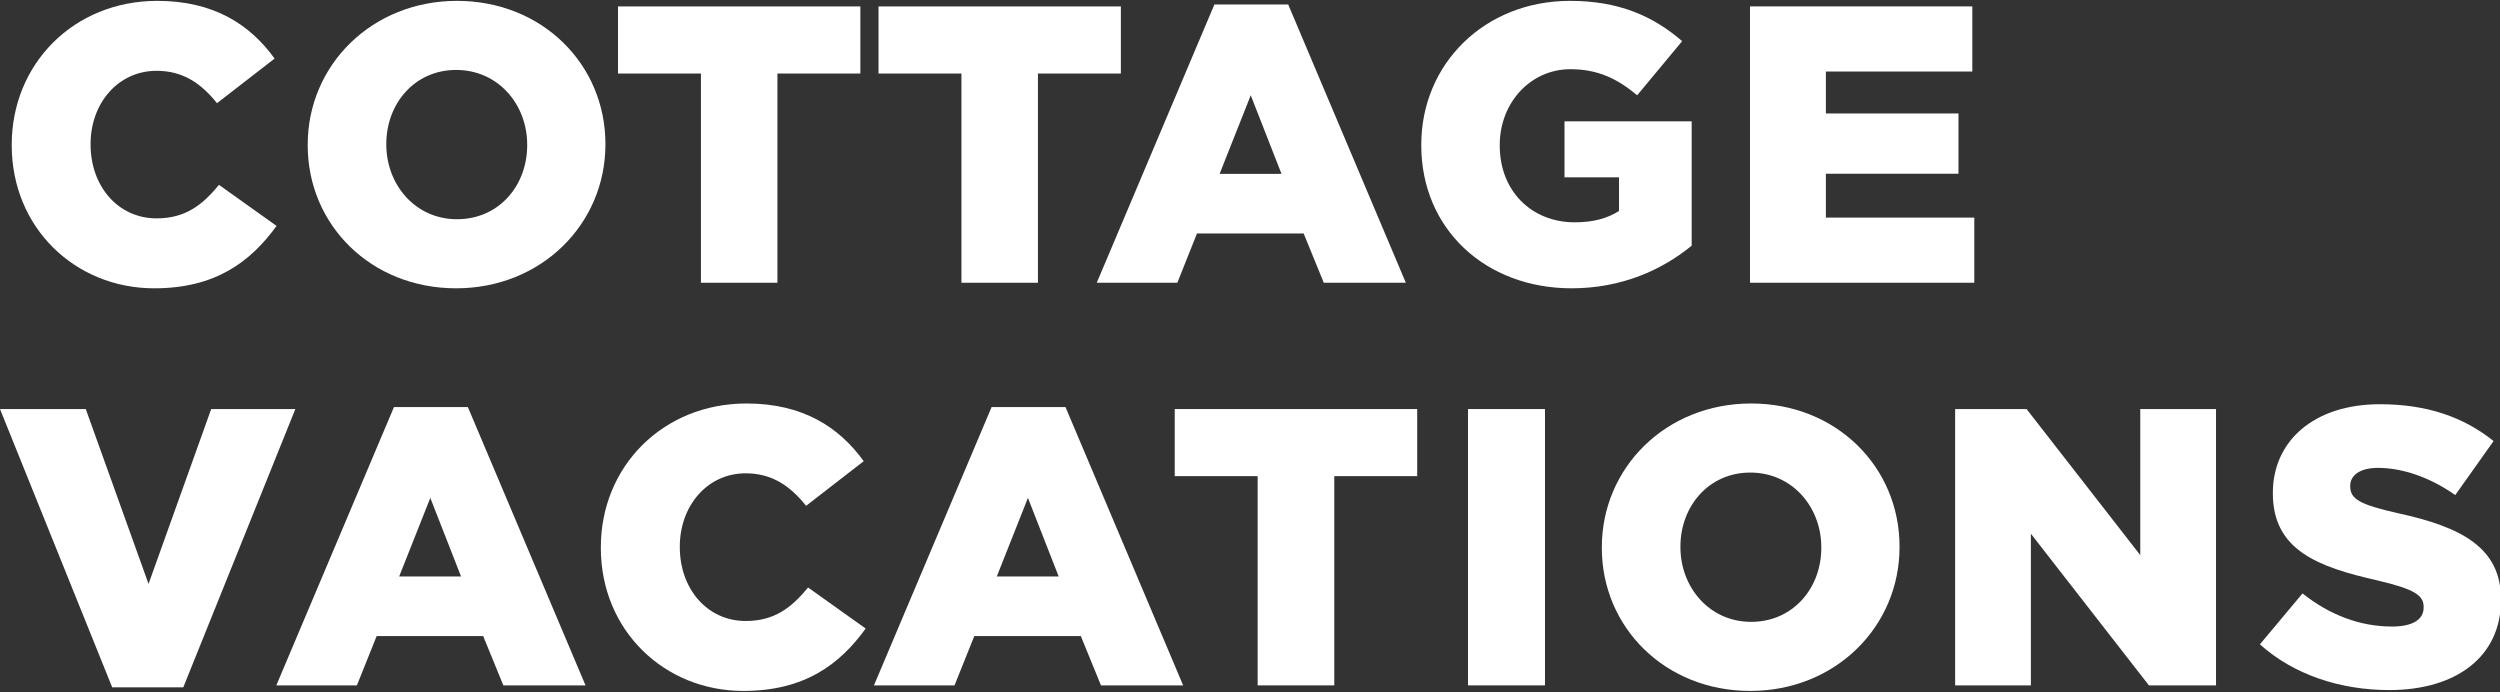
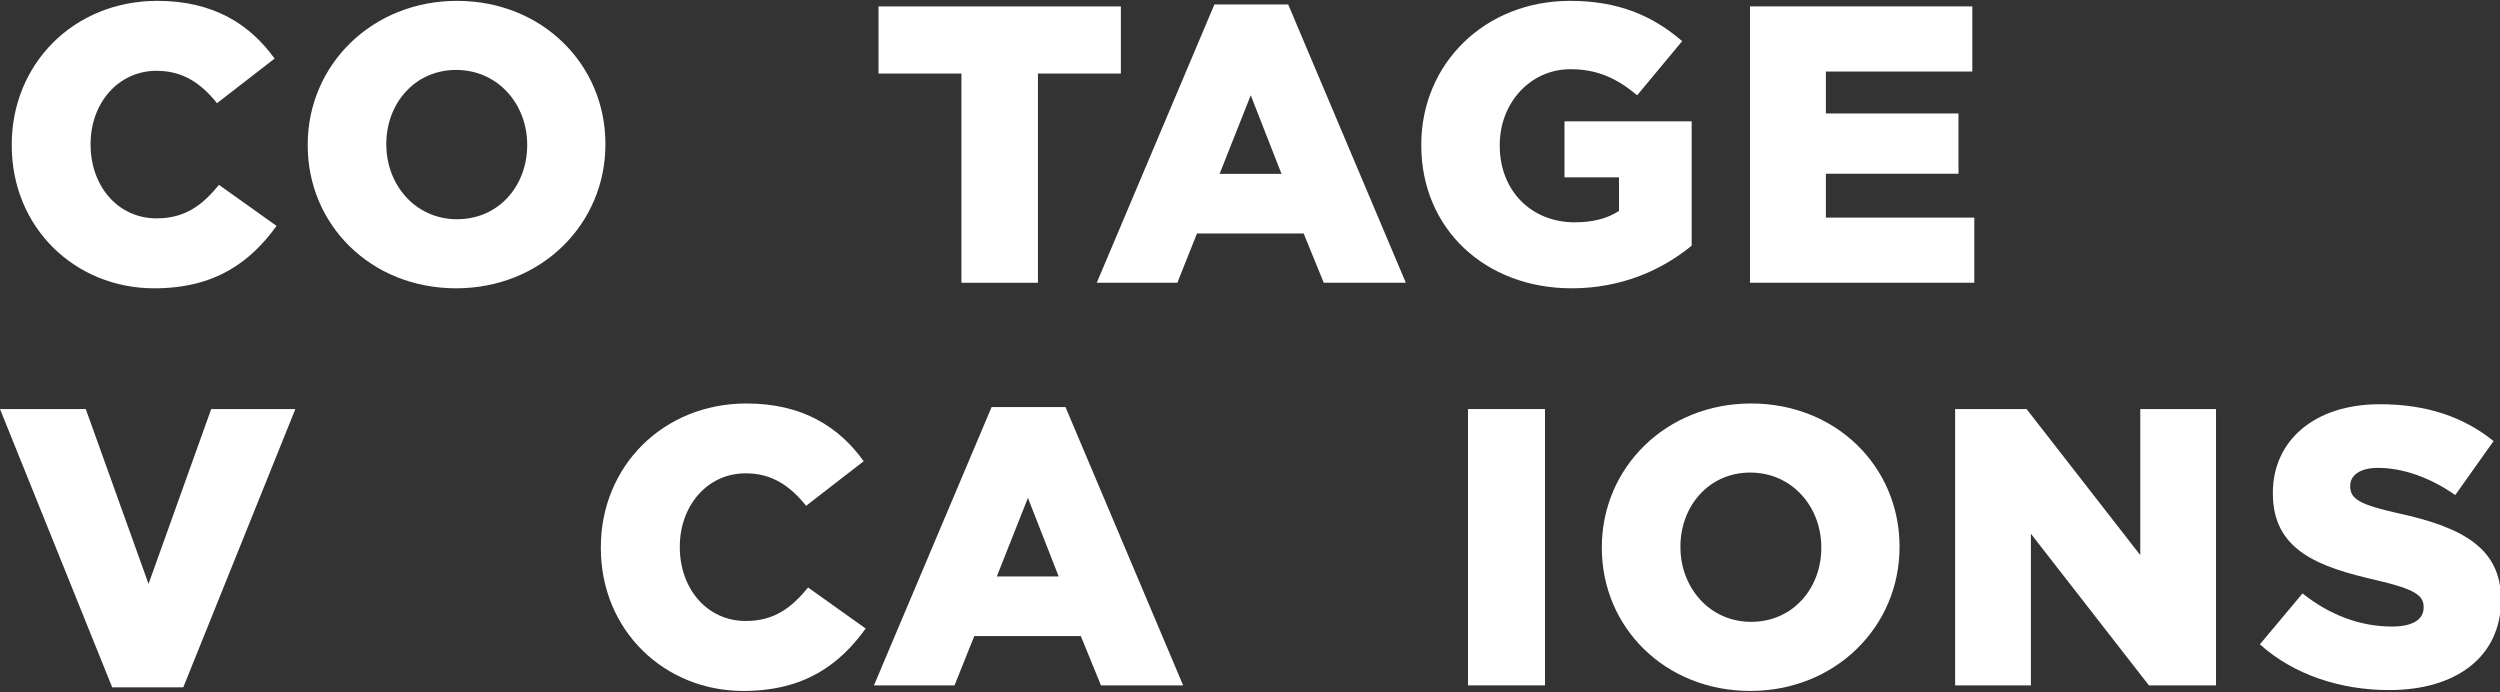
<svg xmlns="http://www.w3.org/2000/svg" version="1.2" viewBox="0 0 2023 560" width="2023" height="560">
  <rect x="0" y="0" width="2023" height="560" fill="#333333" stroke="none" />
  <title>cv-logo-svg</title>
  <style>
		.s0 { fill: #ffffff } 
	</style>
  <g id="Layer 1">
    <g id="&lt;Group&gt;">
      <g id="&lt;Group&gt;">
        <g id="&lt;Group&gt;">
          <path id="&lt;Compound Path&gt;" class="s0" d="m9.5 117.6v-0.6c0-65.2 50.1-116.3 117.8-116.3 45.7 0 75.1 19.2 94.9 46.7l-46.6 36.1c-12.8-16-27.5-26.2-48.9-26.2-31.3 0-53.4 26.5-53.4 59.1v0.6c0 33.6 22.1 59.7 53.4 59.7 23.3 0 37.1-10.8 50.5-27.1l46.6 33.2c-21.1 29.1-49.5 50.5-99 50.5-63.9 0-115.3-48.9-115.3-115.7z" />
        </g>
        <g id="&lt;Group&gt;">
          <path id="&lt;Compound Path&gt;" fill-rule="evenodd" class="s0" d="m249 117.6v-0.6c0-64.2 51.8-116.3 120.8-116.3 69 0 120.1 51.5 120.1 115.7v0.6c0 64.2-51.8 116.3-120.8 116.3-69 0-120.1-51.4-120.1-115.7zm177.6 0v-0.6c0-32.3-23.3-60.4-57.5-60.4-33.8 0-56.5 27.5-56.5 59.8v0.6c0 32.3 23.3 60.4 57.2 60.4 34.2 0 56.8-27.5 56.8-59.8z" />
        </g>
        <g id="&lt;Group&gt;">
-           <path id="&lt;Compound Path&gt;" class="s0" d="m567.2 59.5h-67.1v-54.3h196.1v54.3h-67.1v169.3h-61.9z" />
-         </g>
+           </g>
        <g id="&lt;Group&gt;">
          <path id="&lt;Compound Path&gt;" class="s0" d="m778 59.5h-67.1v-54.3h196.1v54.3h-67.1v169.3h-61.9z" />
        </g>
        <g id="&lt;Group&gt;">
          <path id="&lt;Compound Path&gt;" fill-rule="evenodd" class="s0" d="m982.7 3.6h59.7l95.2 225.2h-66.4l-16.3-39.9h-86.3l-15.9 39.9h-65.2zm54.3 137.1l-24.9-63.6-25.2 63.6z" />
        </g>
        <g id="&lt;Group&gt;">
          <path id="&lt;Compound Path&gt;" class="s0" d="m1150.1 117.6v-0.6c0-65.2 51.1-116.3 120.4-116.3 39.3 0 67.1 12.2 90.7 32.6l-36.4 43.8c-16-13.4-31.9-21.1-54-21.1-32.3 0-57.2 27.1-57.2 61.3v0.7c0 36.1 25.3 61.9 60.7 61.9 15 0 26.5-3.2 35.8-9.2v-27.2h-44.1v-45.3h102.9v100.6c-23.7 19.5-56.6 34.5-97.1 34.5-69.7 0-121.7-47.9-121.7-115.7z" />
        </g>
        <g id="&lt;Group&gt;">
          <path id="&lt;Compound Path&gt;" class="s0" d="m1416.1 5.2h179.9v52.7h-118.5v33.9h107.3v48.8h-107.3v35.5h120.1v52.7h-181.5z" />
        </g>
        <g id="&lt;Group&gt;">
          <path id="&lt;Compound Path&gt;" class="s0" d="m0 331h69.4l50.8 141.5 50.7-141.5h68.1l-90.7 225.2h-57.5z" />
        </g>
        <g id="&lt;Group&gt;">
-           <path id="&lt;Compound Path&gt;" fill-rule="evenodd" class="s0" d="m318.8 329.4h59.8l95.2 225.2h-66.5l-16.3-39.9h-86.2l-16 39.9h-65.2zm54.3 137.1l-24.9-63.6-25.2 63.6z" />
-         </g>
+           </g>
        <g id="&lt;Group&gt;">
          <path id="&lt;Compound Path&gt;" class="s0" d="m486.2 443.4v-0.6c0-65.2 50.1-116.3 117.9-116.3 45.6 0 75 19.2 94.8 46.7l-46.6 36.1c-12.8-16-27.5-26.3-48.9-26.3-31.3 0-53.3 26.6-53.3 59.2v0.6c0 33.5 22 59.7 53.3 59.7 23.3 0 37.1-10.8 50.5-27.1l46.6 33.2c-21 29.1-49.5 50.5-99 50.5-63.9 0-115.3-48.9-115.3-115.7z" />
        </g>
        <g id="&lt;Group&gt;">
          <path id="&lt;Compound Path&gt;" fill-rule="evenodd" class="s0" d="m802.4 329.4h59.8l95.2 225.2h-66.5l-16.3-39.9h-86.2l-16 39.9h-65.2zm54.3 137.1l-24.9-63.6-25.2 63.6z" />
        </g>
        <g id="&lt;Group&gt;">
-           <path id="&lt;Compound Path&gt;" class="s0" d="m1017.7 385.3h-67.1v-54.3h196.2v54.3h-67.1v169.3h-62z" />
-         </g>
+           </g>
        <g id="&lt;Group&gt;">
          <path id="&lt;Compound Path&gt;" class="s0" d="m1187.9 331h62.3v223.6h-62.3z" />
        </g>
        <g id="&lt;Group&gt;">
          <path id="&lt;Compound Path&gt;" fill-rule="evenodd" class="s0" d="m1296.2 443.4v-0.6c0-64.2 51.7-116.3 120.8-116.3 69 0 120.1 51.4 120.1 115.7v0.6c0 64.2-51.8 116.3-120.8 116.3-69 0-120.1-51.5-120.1-115.7zm177.6 0v-0.6c0-32.3-23.3-60.4-57.5-60.4-33.8 0-56.5 27.5-56.5 59.8v0.6c0 32.3 23.3 60.4 57.2 60.4 34.1 0 56.8-27.5 56.8-59.8z" />
        </g>
        <g id="&lt;Group&gt;">
          <path id="&lt;Compound Path&gt;" class="s0" d="m1582.1 331h57.8l92 118.2v-118.2h61.3v223.6h-54.3l-95.5-122.7v122.7h-61.3z" />
        </g>
        <g id="&lt;Group&gt;">
          <path id="&lt;Compound Path&gt;" class="s0" d="m1828.7 521.4l34.5-41.2c22 17.5 46.6 26.8 72.5 26.8 16.6 0 25.5-5.7 25.5-15.3v-0.7c0-9.2-7.3-14.3-37.7-21.4-47.6-10.8-84.3-24.3-84.3-70.3v-0.6c0-41.5 32.9-71.6 86.6-71.6 38 0 67.7 10.3 92 29.8l-31 43.7c-20.5-14.4-42.8-22-62.6-22-15 0-22.4 6.4-22.4 14.4v0.6c0 10.2 7.7 14.7 38.7 21.7 51.4 11.2 83.3 27.8 83.3 69.7v0.6c0 45.7-36.1 72.8-90.4 72.8-39.6 0-77.3-12.4-104.7-37z" />
        </g>
      </g>
    </g>
  </g>
</svg>